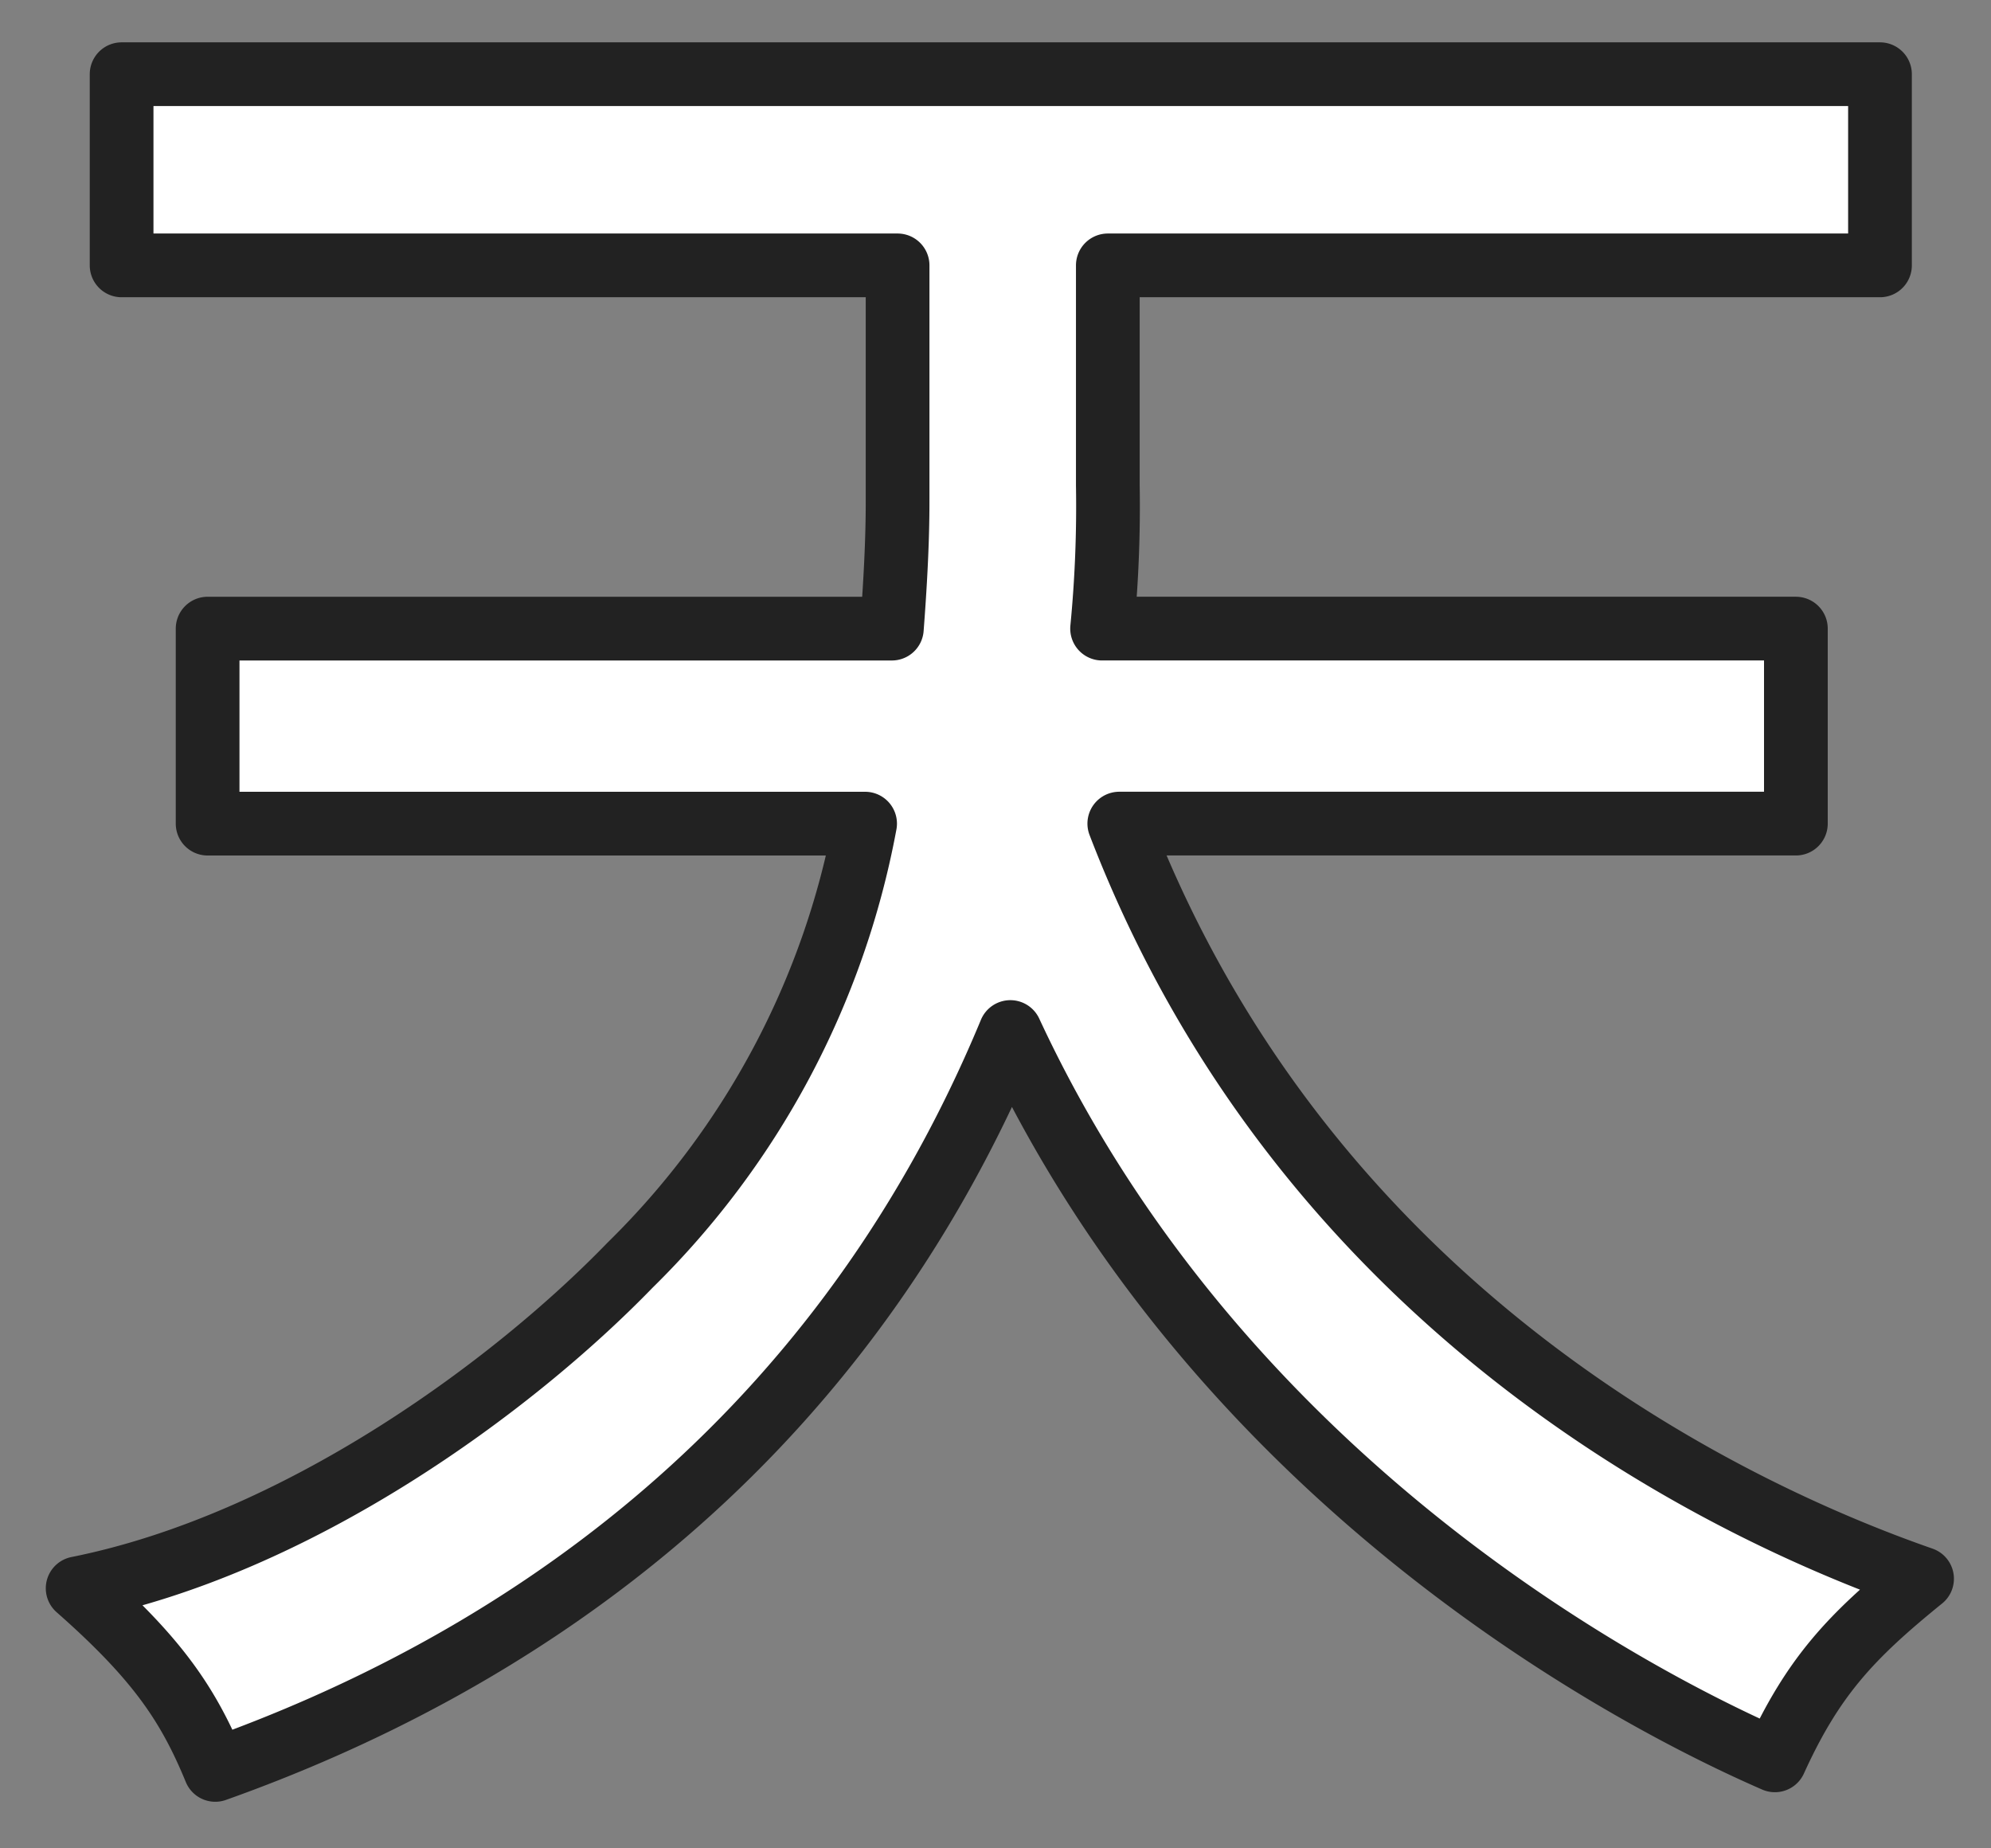
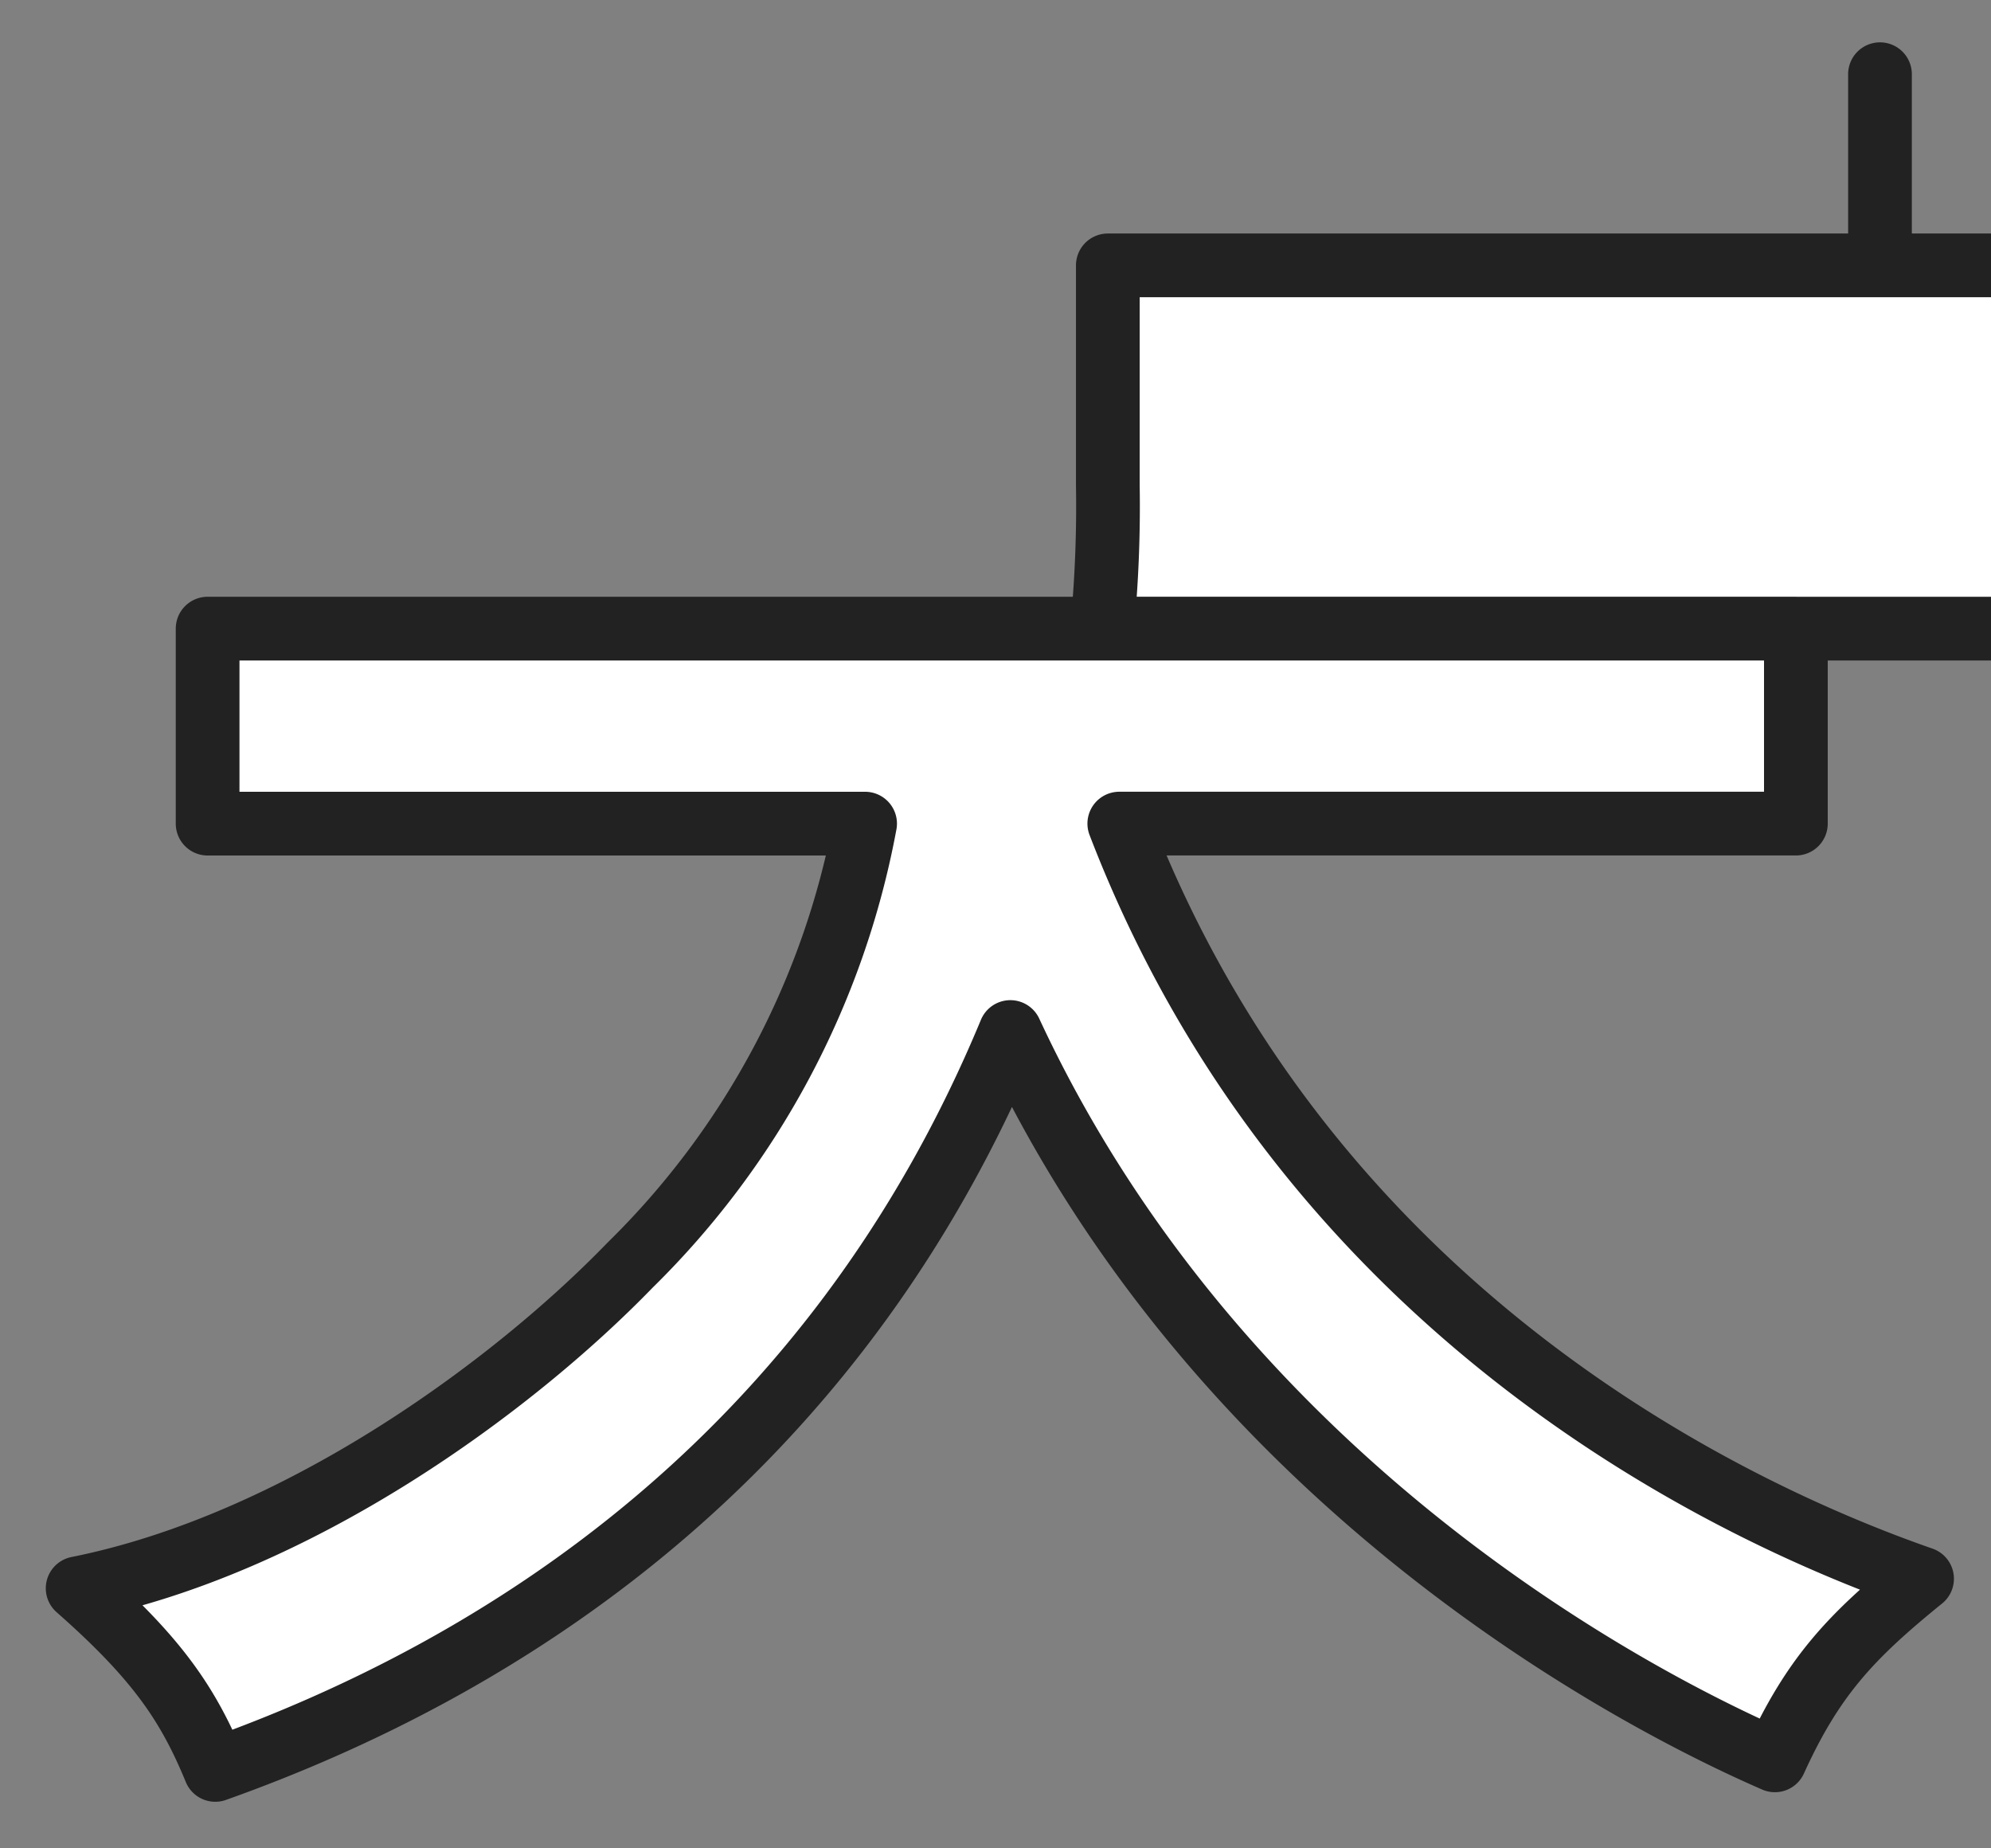
<svg xmlns="http://www.w3.org/2000/svg" width="125" height="116" viewBox="0 0 125 116">
  <rect x="0" y="0" width="125" height="116" fill="#808080" stroke="none" />
  <defs>
    <style>
      .cls-1 {
        fill: #fff;
        stroke: #222;
        stroke-linejoin: round;
        stroke-width: 4px;
        fill-rule: evenodd;
      }
    </style>
  </defs>
-   <path id="天" class="cls-1" d="M360.313,308.7a52.146,52.146,0,0,1-14.76,27.719c-7.439,7.68-20.879,17.519-34.678,20.279,5.04,4.44,6.96,7.32,8.64,11.4,17.879-6.359,38.758-19.439,49.917-46.317,13.32,28.678,39.719,42.118,48,45.717,2.4-5.279,4.8-7.8,9.24-11.4-10.679-3.72-38.278-15.839-50.4-47.4H418.75v-12.24H375.192a79.319,79.319,0,0,0,.36-9v-13.8H424.03v-12H313.635v12h48.718V288.3c0,1.08,0,3.48-.36,8.159H319.035V308.7h41.278Z" transform="translate(-306 -257)" />
+   <path id="天" class="cls-1" d="M360.313,308.7a52.146,52.146,0,0,1-14.76,27.719c-7.439,7.68-20.879,17.519-34.678,20.279,5.04,4.44,6.96,7.32,8.64,11.4,17.879-6.359,38.758-19.439,49.917-46.317,13.32,28.678,39.719,42.118,48,45.717,2.4-5.279,4.8-7.8,9.24-11.4-10.679-3.72-38.278-15.839-50.4-47.4H418.75v-12.24H375.192a79.319,79.319,0,0,0,.36-9v-13.8H424.03v-12v12h48.718V288.3c0,1.08,0,3.48-.36,8.159H319.035V308.7h41.278Z" transform="translate(-306 -257)" />
</svg>